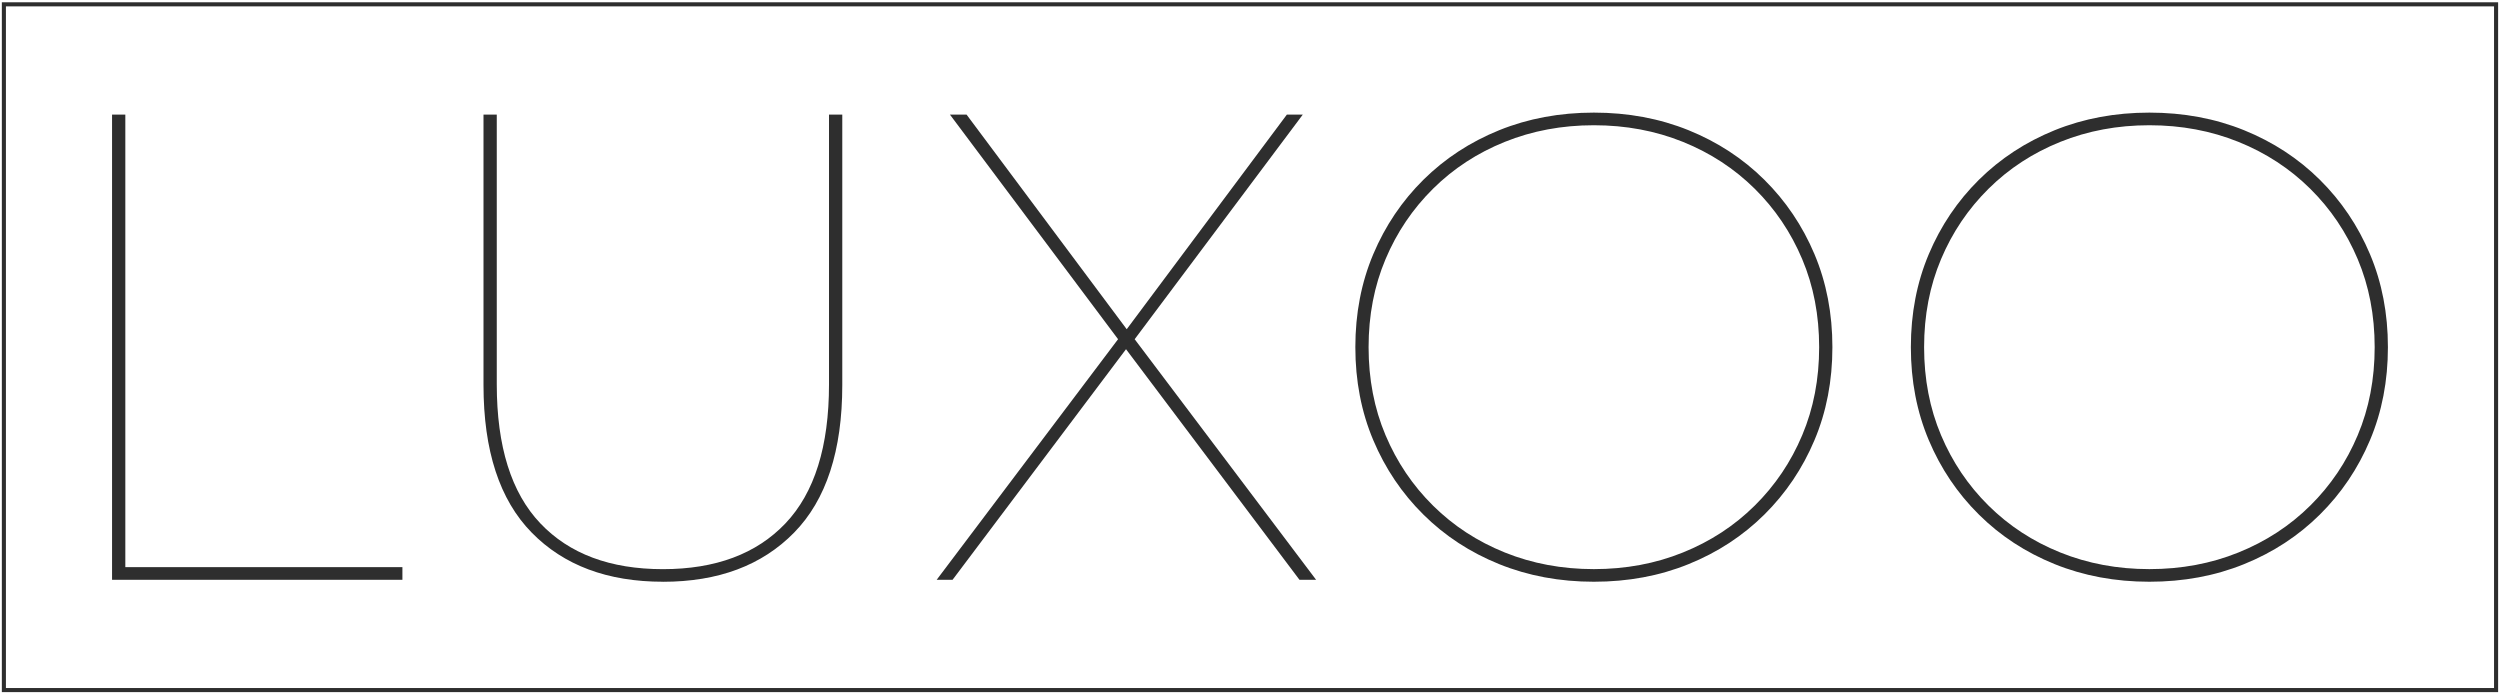
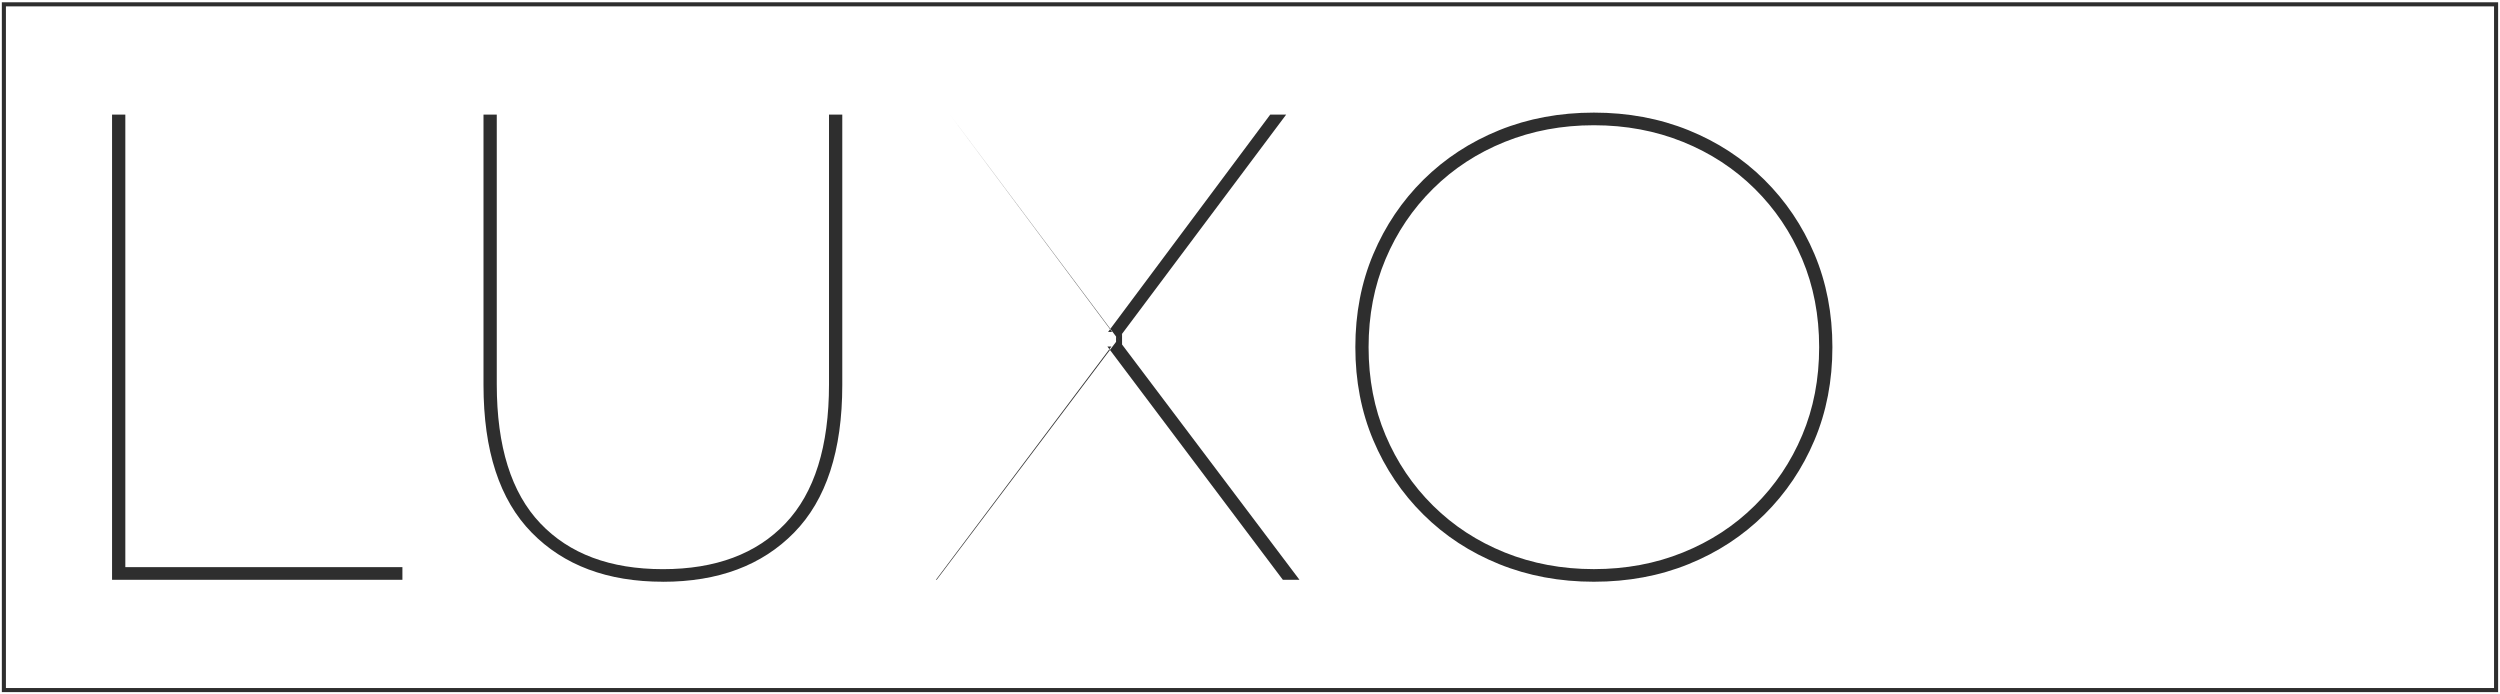
<svg xmlns="http://www.w3.org/2000/svg" viewBox="0 0 612 169.98" data-name="Layer 1" id="Layer_1">
  <defs>
    <style>
      .cls-1 {
        fill: none;
        stroke: #2e2e2e;
        stroke-miterlimit: 10;
      }

      .cls-2 {
        fill: #2e2e2e;
      }
    </style>
  </defs>
  <g>
    <path d="M27.43,141.93V28.06h3.25v110.78h67.83v3.09H27.43Z" class="cls-2" />
    <path d="M162.28,142.41c-13.56,0-24.27-4.01-32.13-12.04-7.86-8.02-11.79-20.06-11.79-36.11V28.06h3.25v66.05c0,15.18,3.55,26.52,10.66,34,7.1,7.48,17.11,11.22,30.01,11.22s22.91-3.74,30.01-11.22c7.1-7.48,10.65-18.81,10.65-34V28.06h3.25v66.21c0,16.05-3.93,28.09-11.79,36.11-7.86,8.03-18.57,12.04-32.13,12.04Z" class="cls-2" />
-     <path d="M229.3,141.93l45.38-60.19v2.6l-42.13-56.28h4.07l39.69,53.19h-.98l39.69-53.19h3.9l-41.64,55.63v-1.3l44.9,59.54h-4.07l-42.95-57.1h.98l-42.95,57.1h-3.9Z" class="cls-2" />
+     <path d="M229.3,141.93l45.38-60.19v2.6l-42.13-56.28l39.69,53.19h-.98l39.69-53.19h3.9l-41.64,55.63v-1.3l44.9,59.54h-4.07l-42.95-57.1h.98l-42.95,57.1h-3.9Z" class="cls-2" />
    <path d="M390.18,142.41c-8.35,0-16.08-1.44-23.18-4.31-7.1-2.87-13.29-6.91-18.54-12.12-5.26-5.2-9.35-11.28-12.28-18.22-2.93-6.94-4.39-14.53-4.39-22.77s1.46-15.83,4.39-22.77c2.93-6.94,7.02-13.01,12.28-18.22,5.26-5.2,11.44-9.24,18.54-12.12,7.1-2.87,14.83-4.31,23.18-4.31s16.08,1.44,23.18,4.31c7.1,2.88,13.28,6.91,18.54,12.12,5.26,5.21,9.35,11.28,12.28,18.22,2.93,6.94,4.39,14.53,4.39,22.77s-1.46,15.84-4.39,22.77c-2.93,6.94-7.02,13.01-12.28,18.22-5.26,5.21-11.44,9.25-18.54,12.12-7.1,2.88-14.83,4.31-23.18,4.31ZM390.18,139.32c7.81,0,15.07-1.35,21.8-4.07,6.72-2.71,12.58-6.53,17.57-11.47,4.99-4.93,8.87-10.68,11.63-17.24,2.77-6.56,4.15-13.75,4.15-21.55s-1.38-14.99-4.15-21.55c-2.77-6.56-6.64-12.31-11.63-17.24-4.99-4.93-10.85-8.76-17.57-11.47-6.72-2.71-13.99-4.07-21.8-4.07s-15.08,1.36-21.8,4.07c-6.73,2.71-12.58,6.53-17.57,11.47-4.99,4.94-8.87,10.68-11.63,17.24-2.77,6.56-4.15,13.75-4.15,21.55s1.38,14.99,4.15,21.55c2.77,6.56,6.64,12.31,11.63,17.24,4.99,4.94,10.84,8.76,17.57,11.47,6.72,2.71,13.99,4.07,21.8,4.07Z" class="cls-2" />
-     <path d="M526.17,142.41c-8.35,0-16.08-1.44-23.18-4.31-7.1-2.87-13.29-6.91-18.54-12.12-5.26-5.2-9.35-11.28-12.28-18.22-2.93-6.94-4.39-14.53-4.39-22.77s1.46-15.83,4.39-22.77c2.93-6.94,7.02-13.01,12.28-18.22,5.26-5.2,11.44-9.24,18.54-12.12,7.1-2.87,14.83-4.31,23.18-4.31s16.08,1.44,23.18,4.31c7.1,2.88,13.28,6.91,18.54,12.12,5.26,5.21,9.35,11.28,12.28,18.22,2.93,6.94,4.39,14.53,4.39,22.77s-1.46,15.84-4.39,22.77c-2.93,6.94-7.02,13.01-12.28,18.22-5.26,5.21-11.44,9.25-18.54,12.12-7.1,2.88-14.83,4.31-23.18,4.31ZM526.17,139.32c7.81,0,15.07-1.35,21.8-4.07,6.72-2.71,12.58-6.53,17.57-11.47,4.99-4.93,8.87-10.68,11.63-17.24,2.77-6.56,4.15-13.75,4.15-21.55s-1.38-14.99-4.15-21.55c-2.77-6.56-6.64-12.31-11.63-17.24-4.99-4.93-10.85-8.76-17.57-11.47-6.72-2.71-13.99-4.07-21.8-4.07s-15.08,1.36-21.8,4.07c-6.73,2.71-12.58,6.53-17.57,11.47-4.99,4.94-8.87,10.68-11.63,17.24-2.77,6.56-4.15,13.75-4.15,21.55s1.38,14.99,4.15,21.55c2.77,6.56,6.64,12.31,11.63,17.24,4.99,4.94,10.84,8.76,17.57,11.47,6.72,2.71,13.99,4.07,21.8,4.07Z" class="cls-2" />
  </g>
  <rect height="167.87" width="610.09" y="1.06" x=".95" class="cls-1" />
</svg>